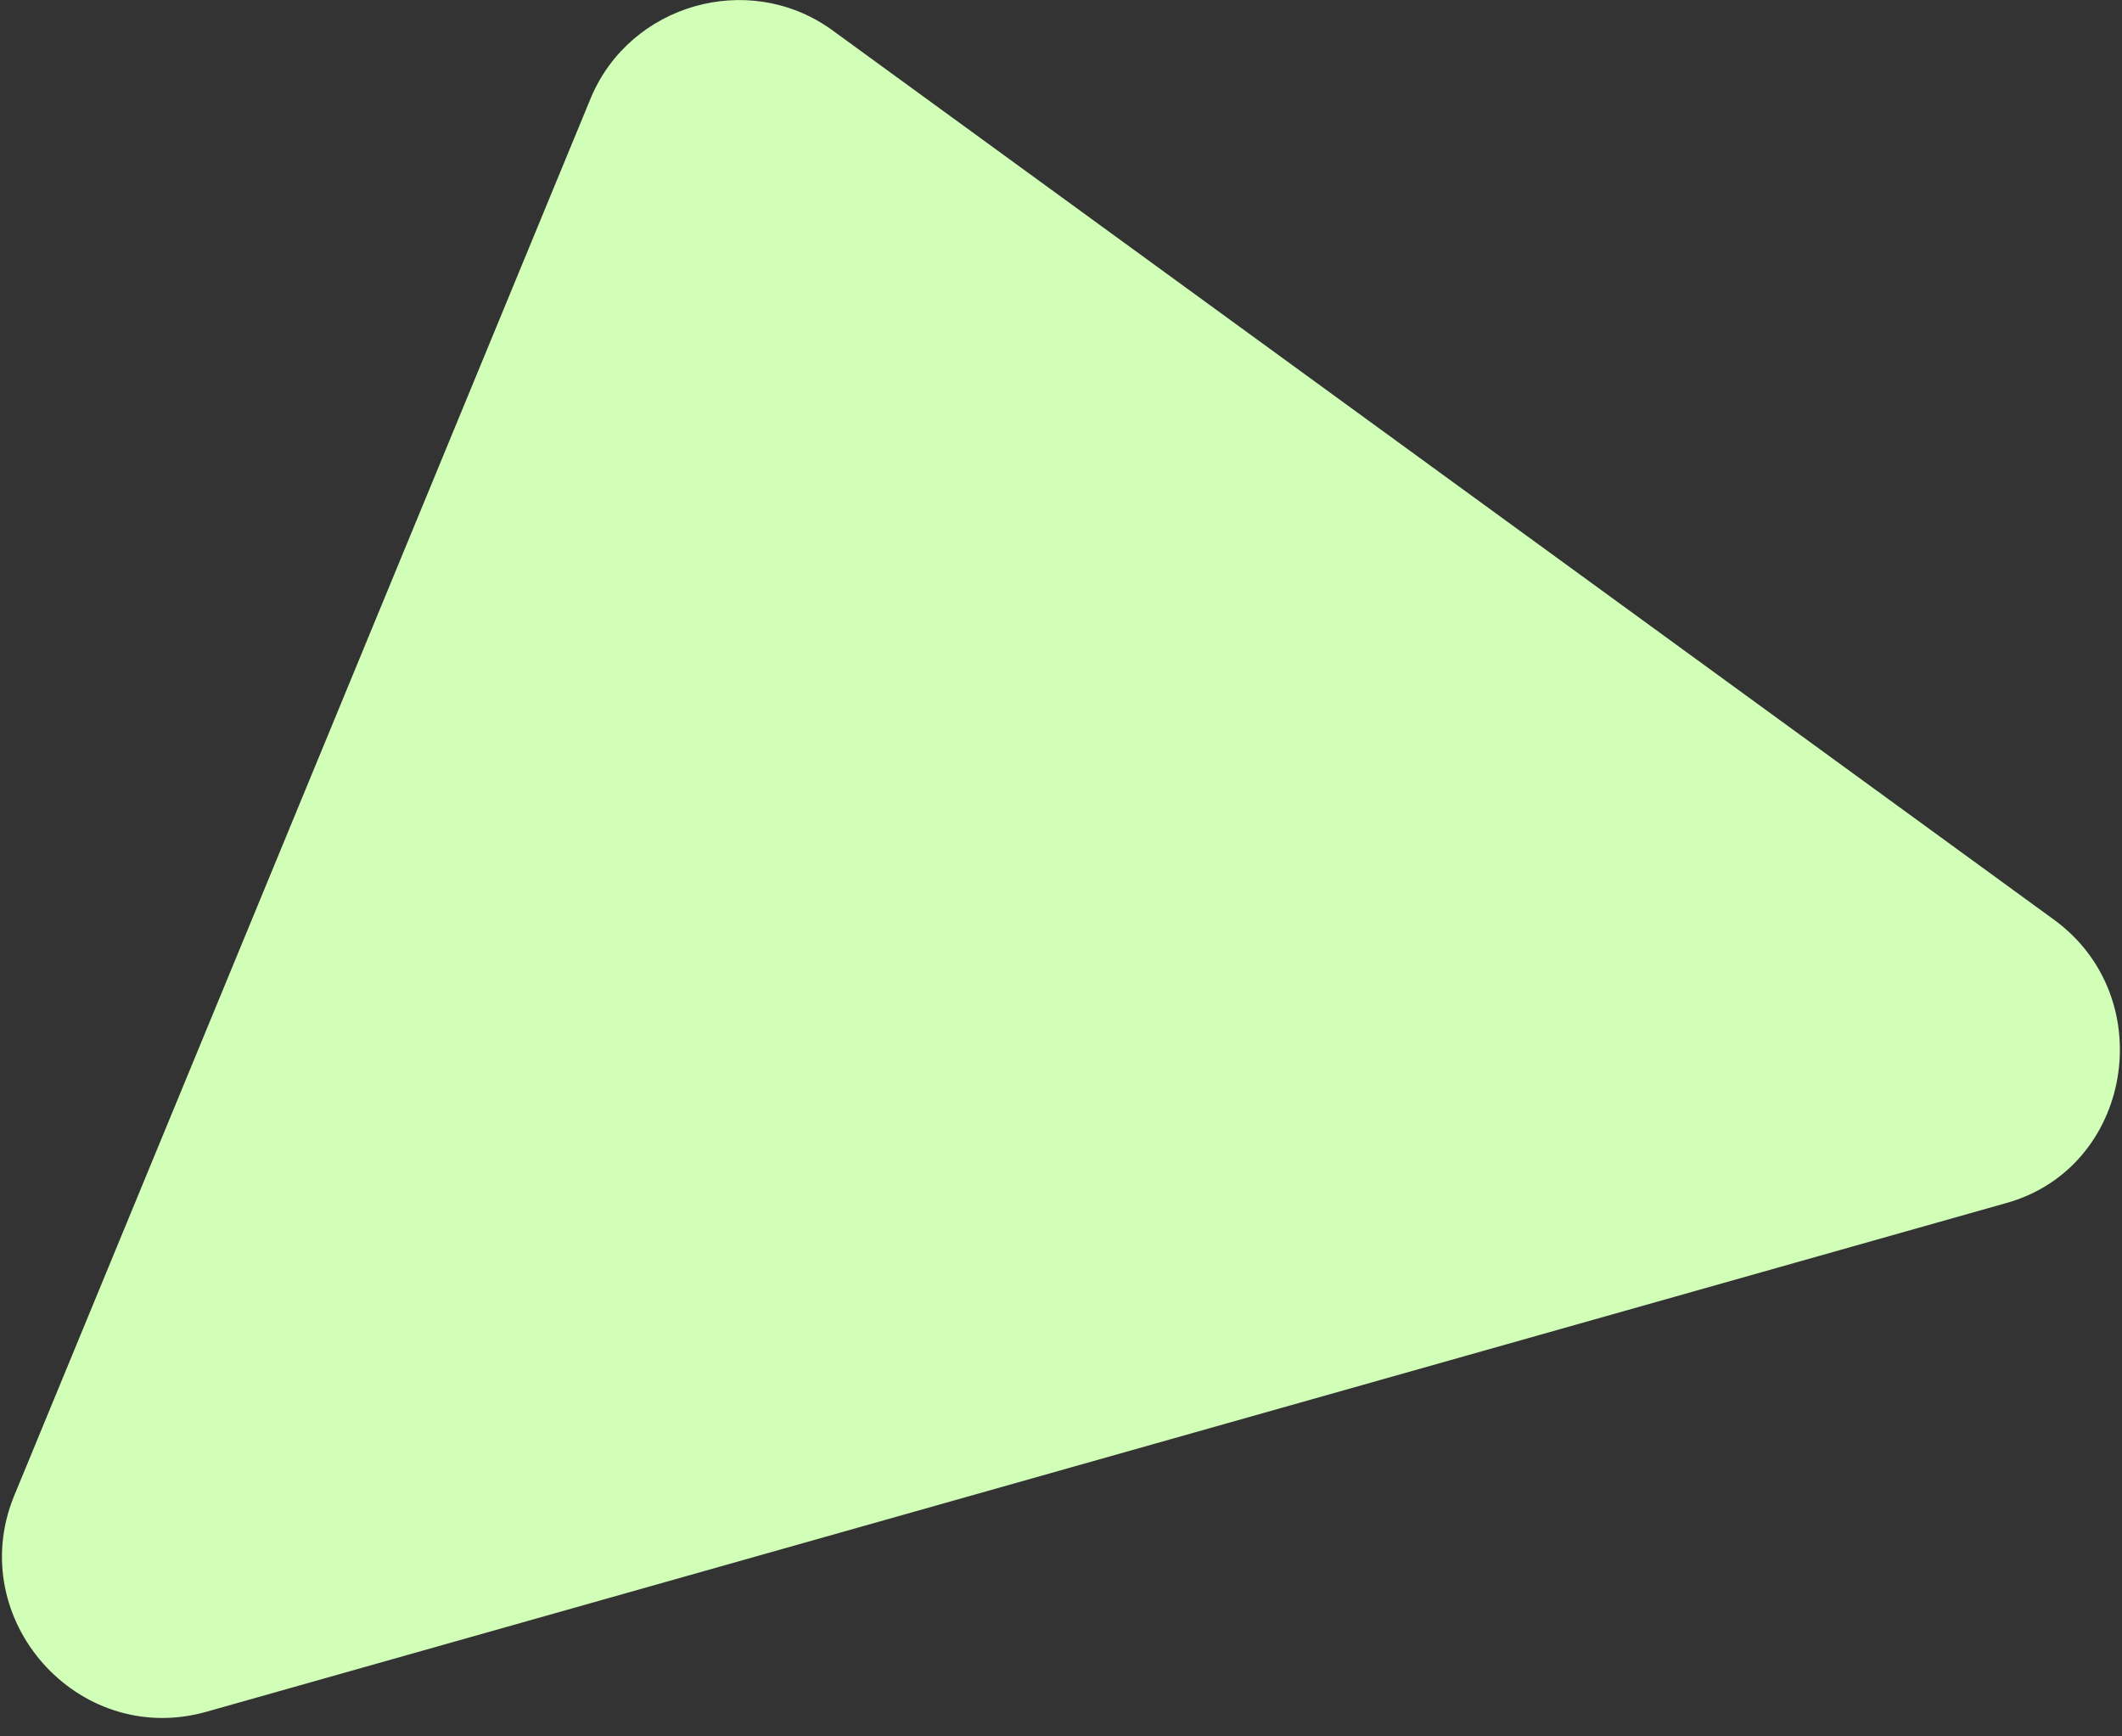
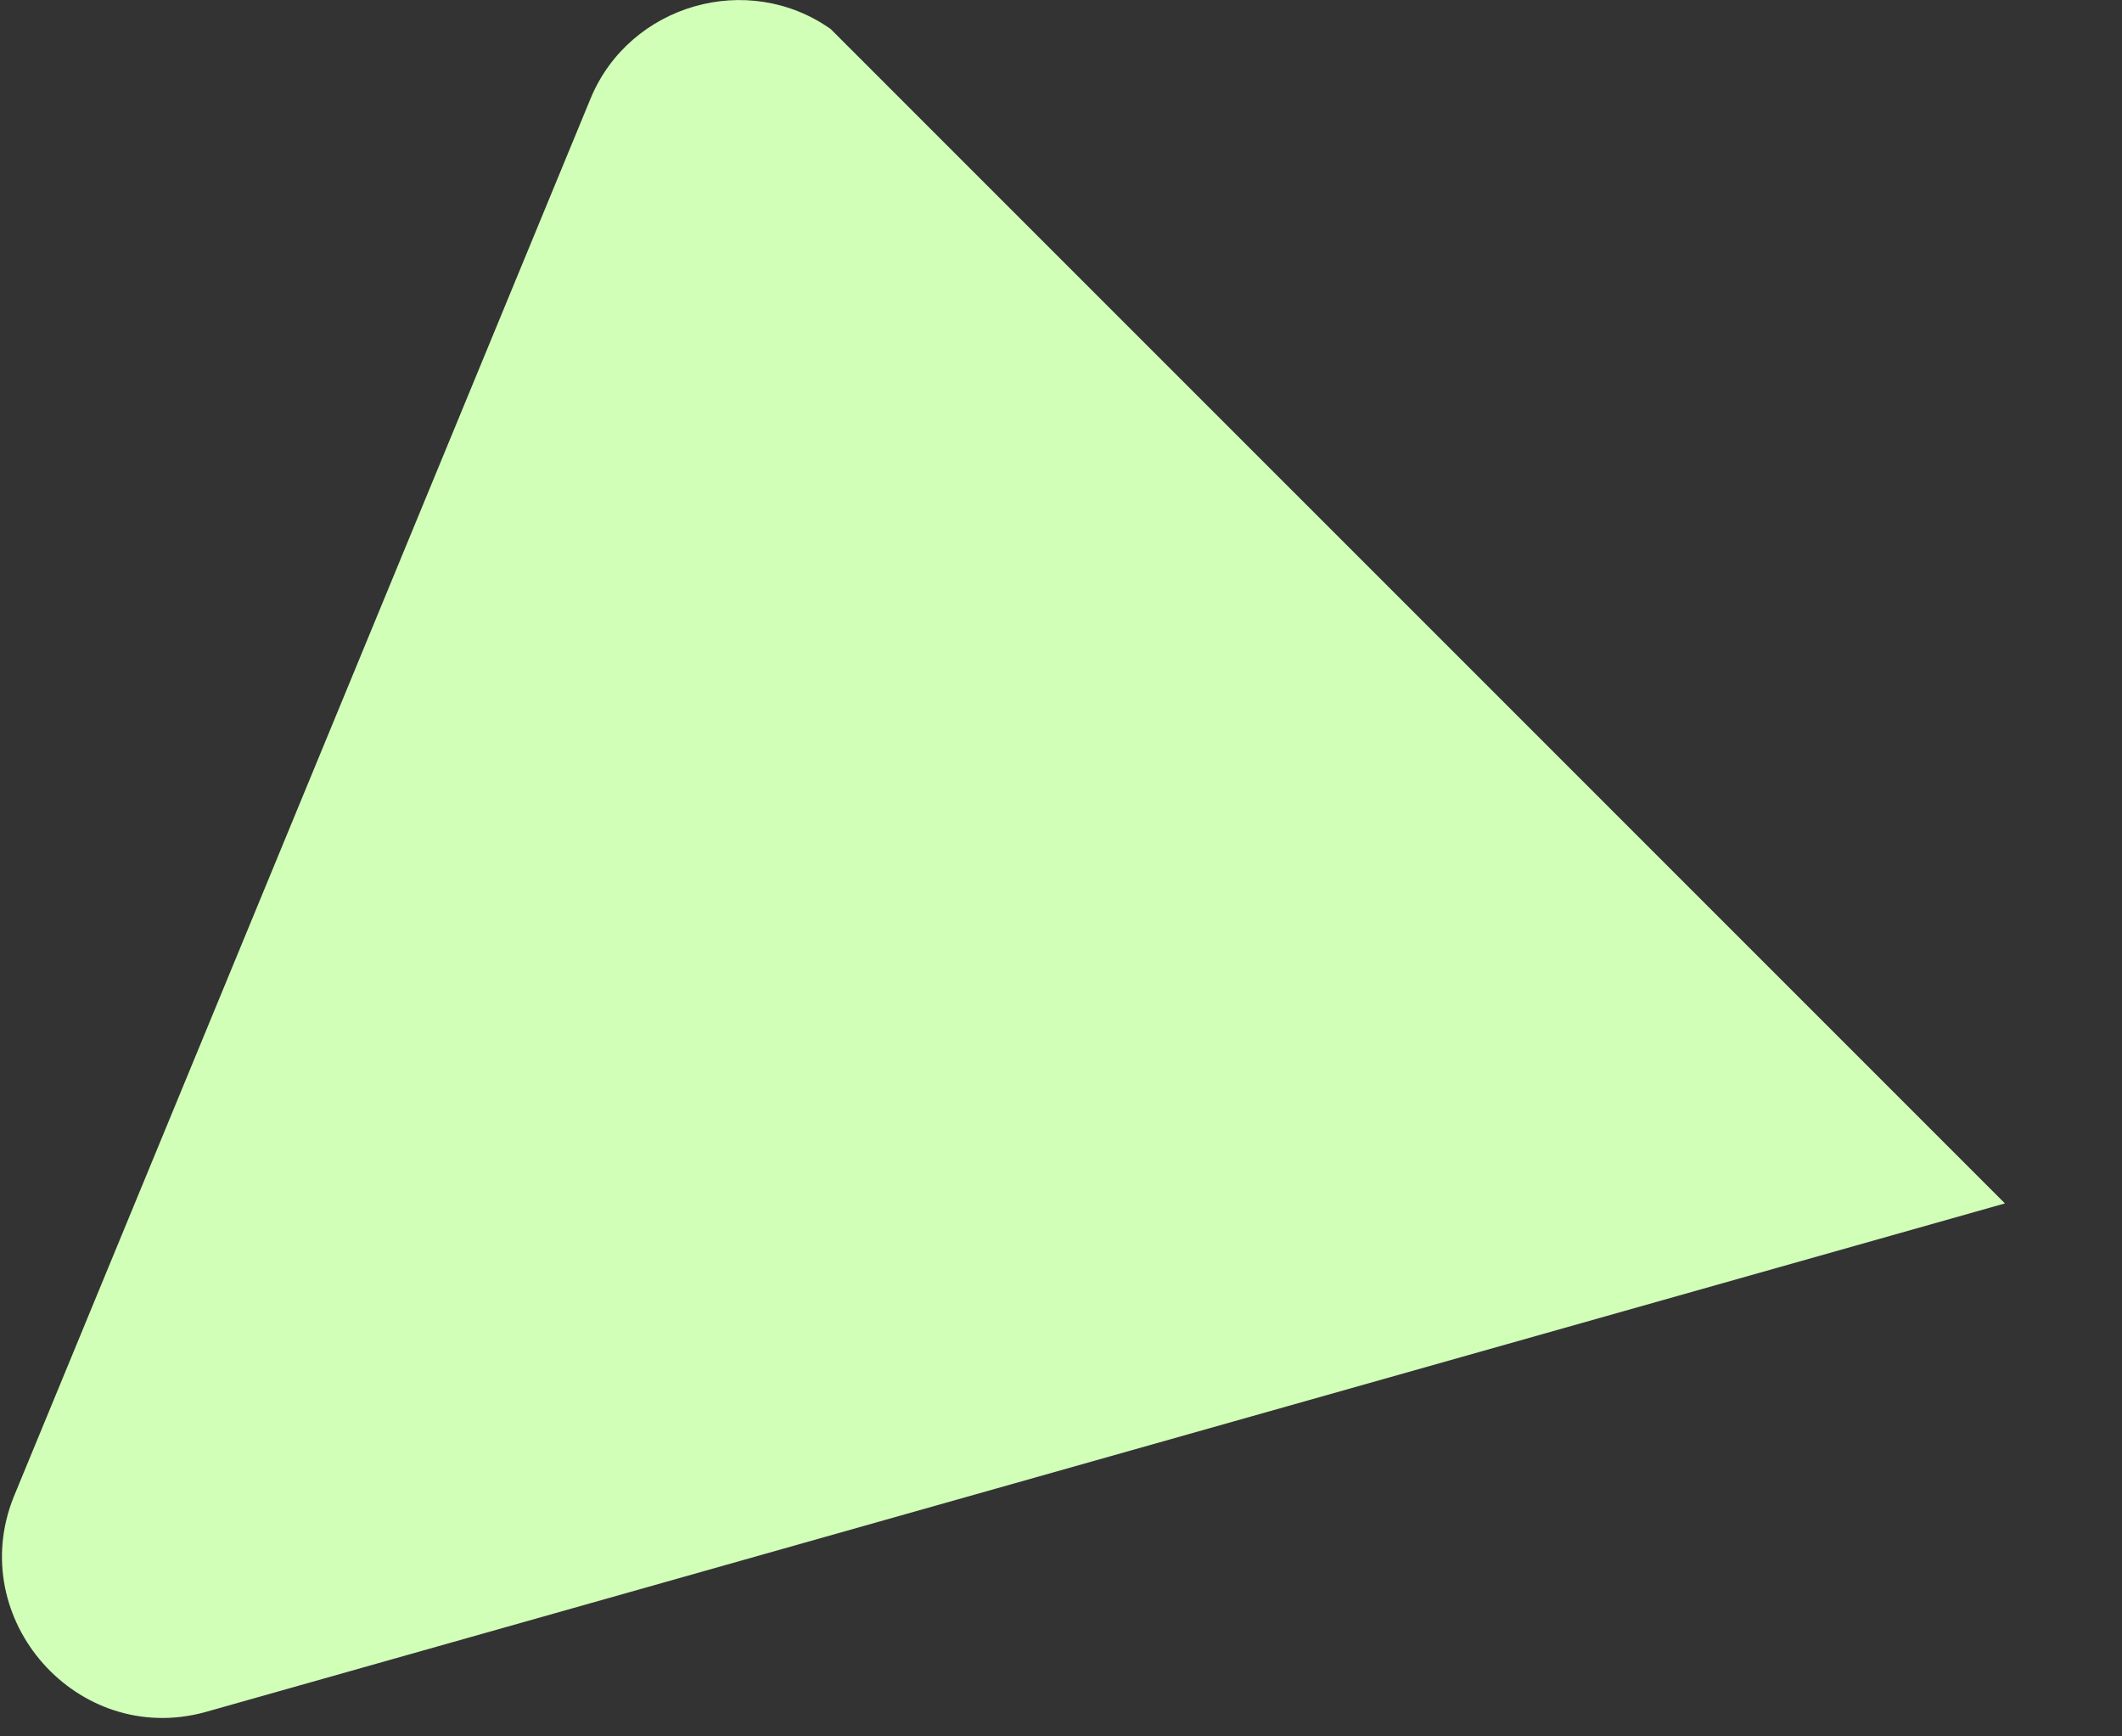
<svg xmlns="http://www.w3.org/2000/svg" width="110" height="90" viewBox="0 0 110 90" fill="none">
  <rect x="0" y="0" width="110" height="90" fill="#333333" stroke="none" />
-   <path d="M30.635 5.057L0.708 77.593C-1.829 83.933 4.005 90.527 10.599 88.752L103.932 62.375C110.526 60.6 112.048 51.723 106.468 47.665L43.062 1.506C38.751 -1.537 32.664 0.238 30.635 5.057Z" fill="#D1FFB8" />
+   <path d="M30.635 5.057L0.708 77.593C-1.829 83.933 4.005 90.527 10.599 88.752L103.932 62.375L43.062 1.506C38.751 -1.537 32.664 0.238 30.635 5.057Z" fill="#D1FFB8" />
</svg>